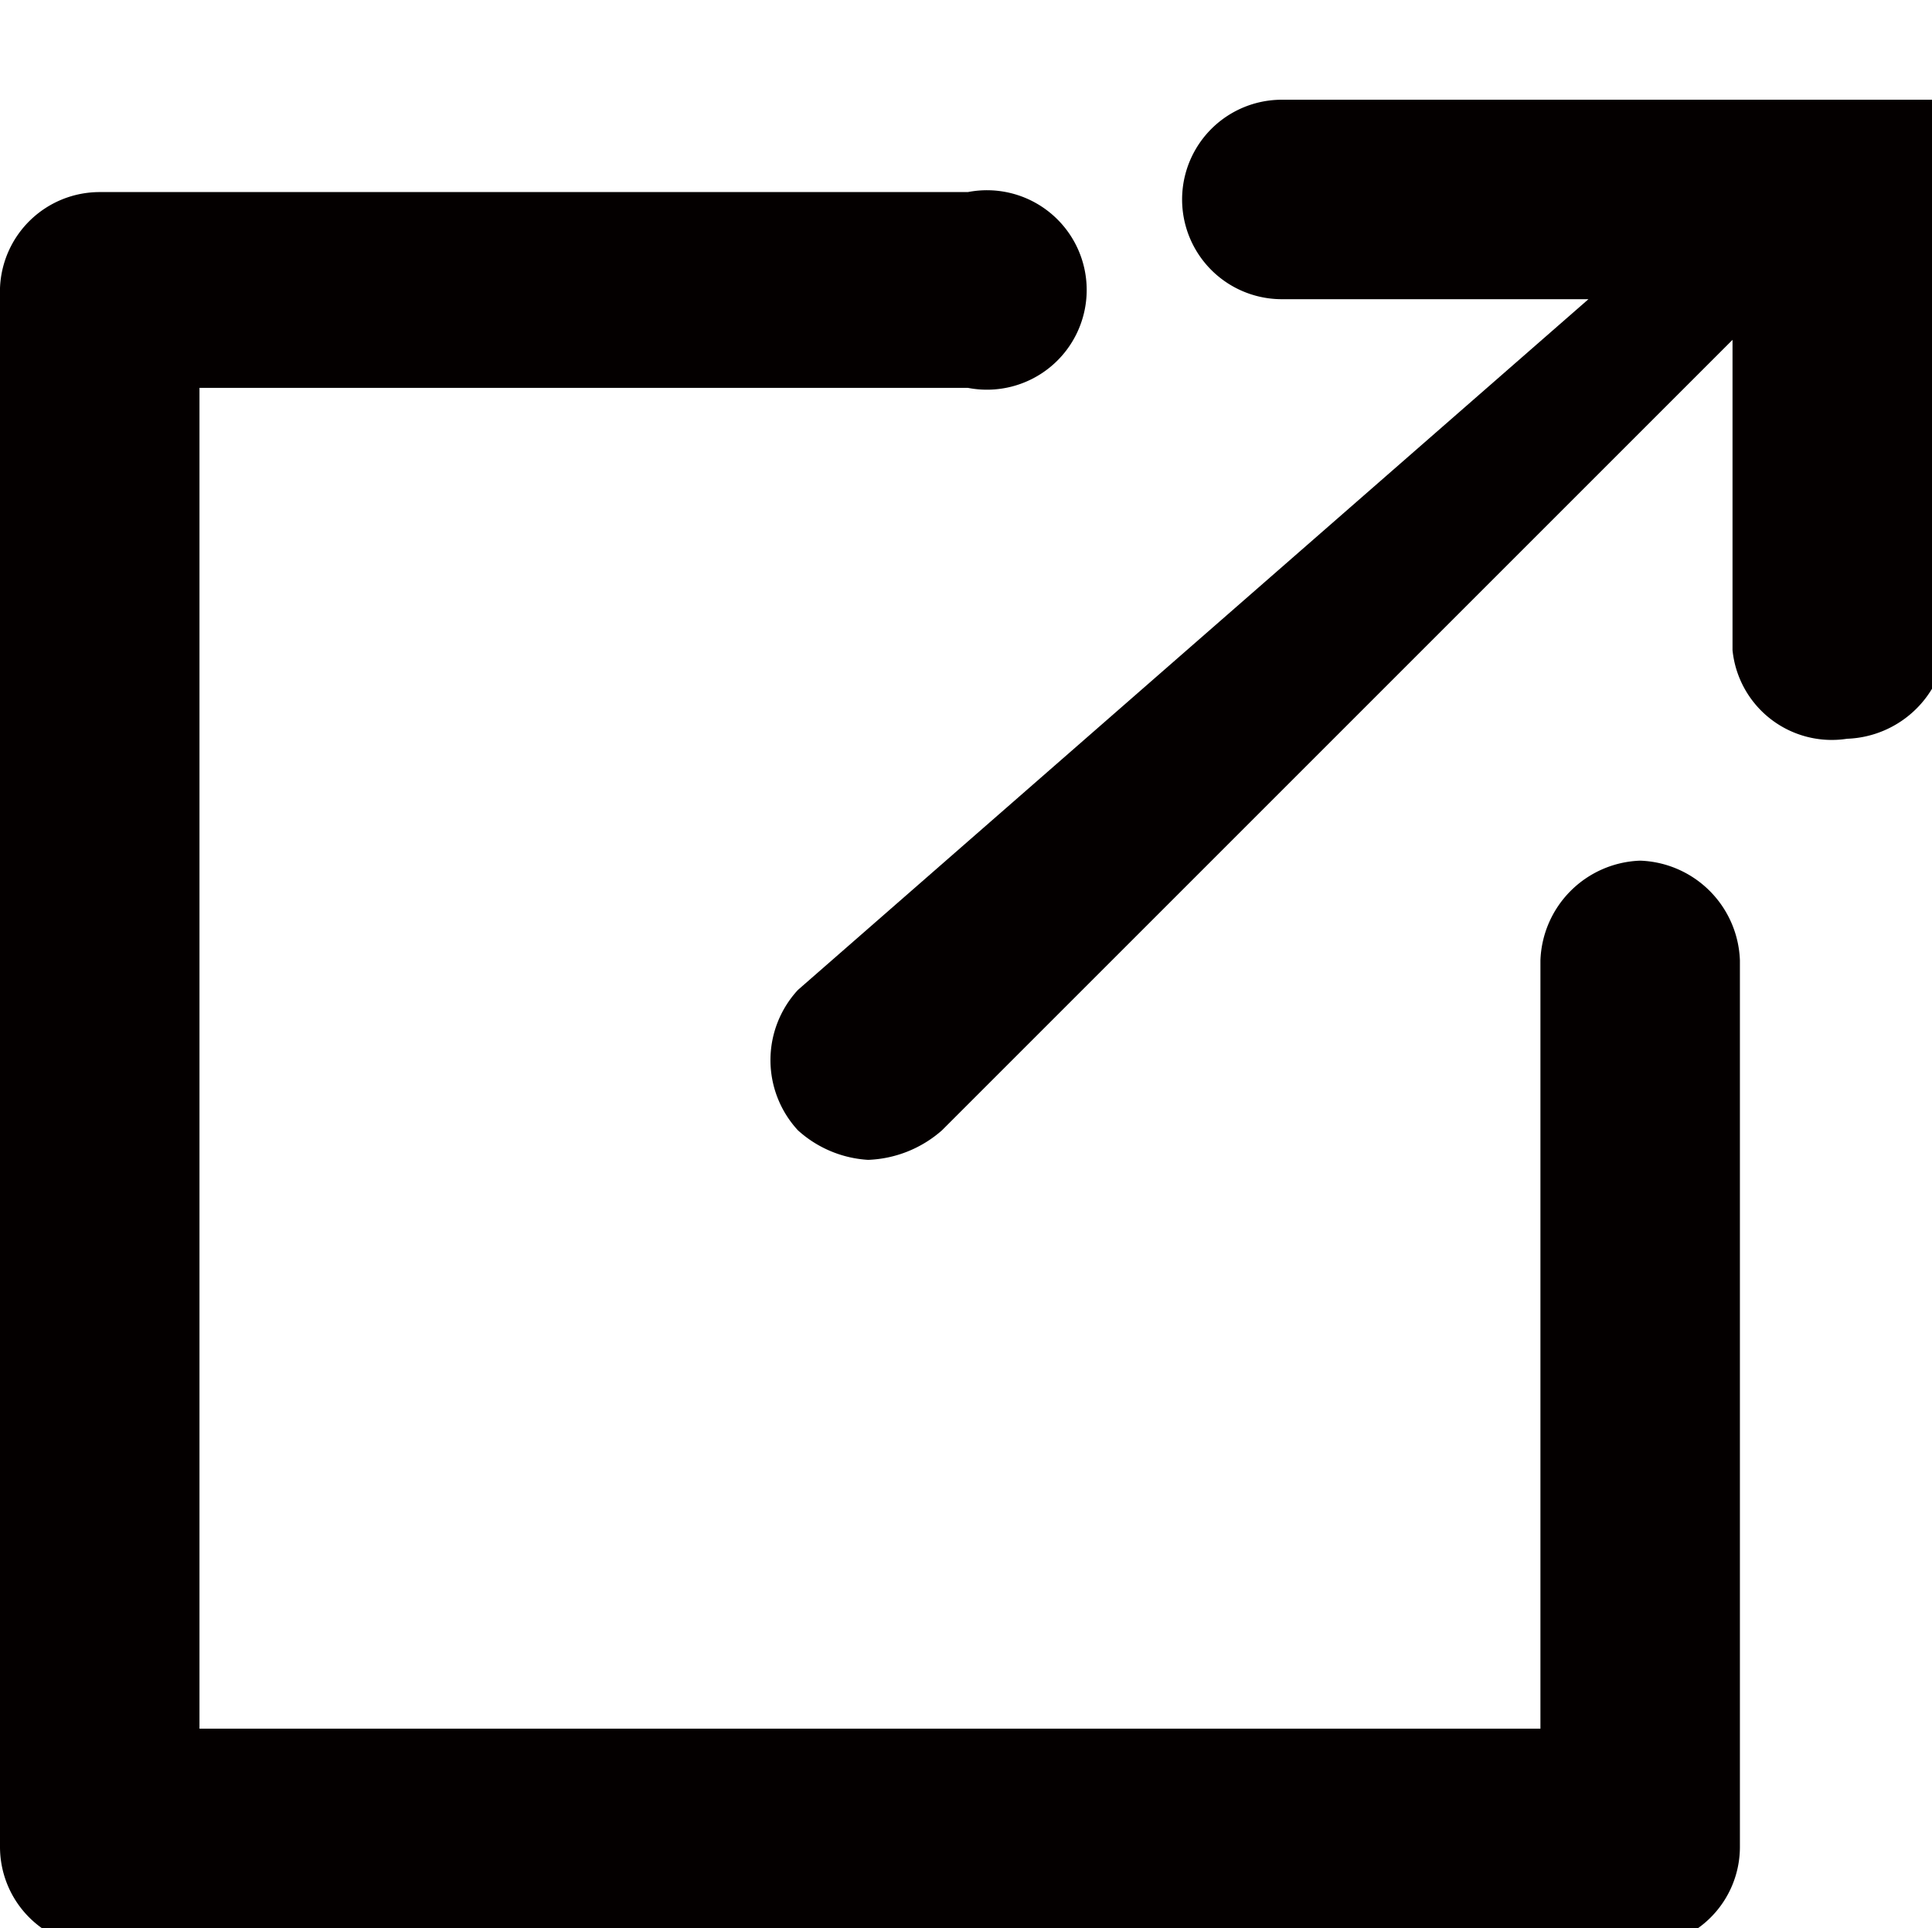
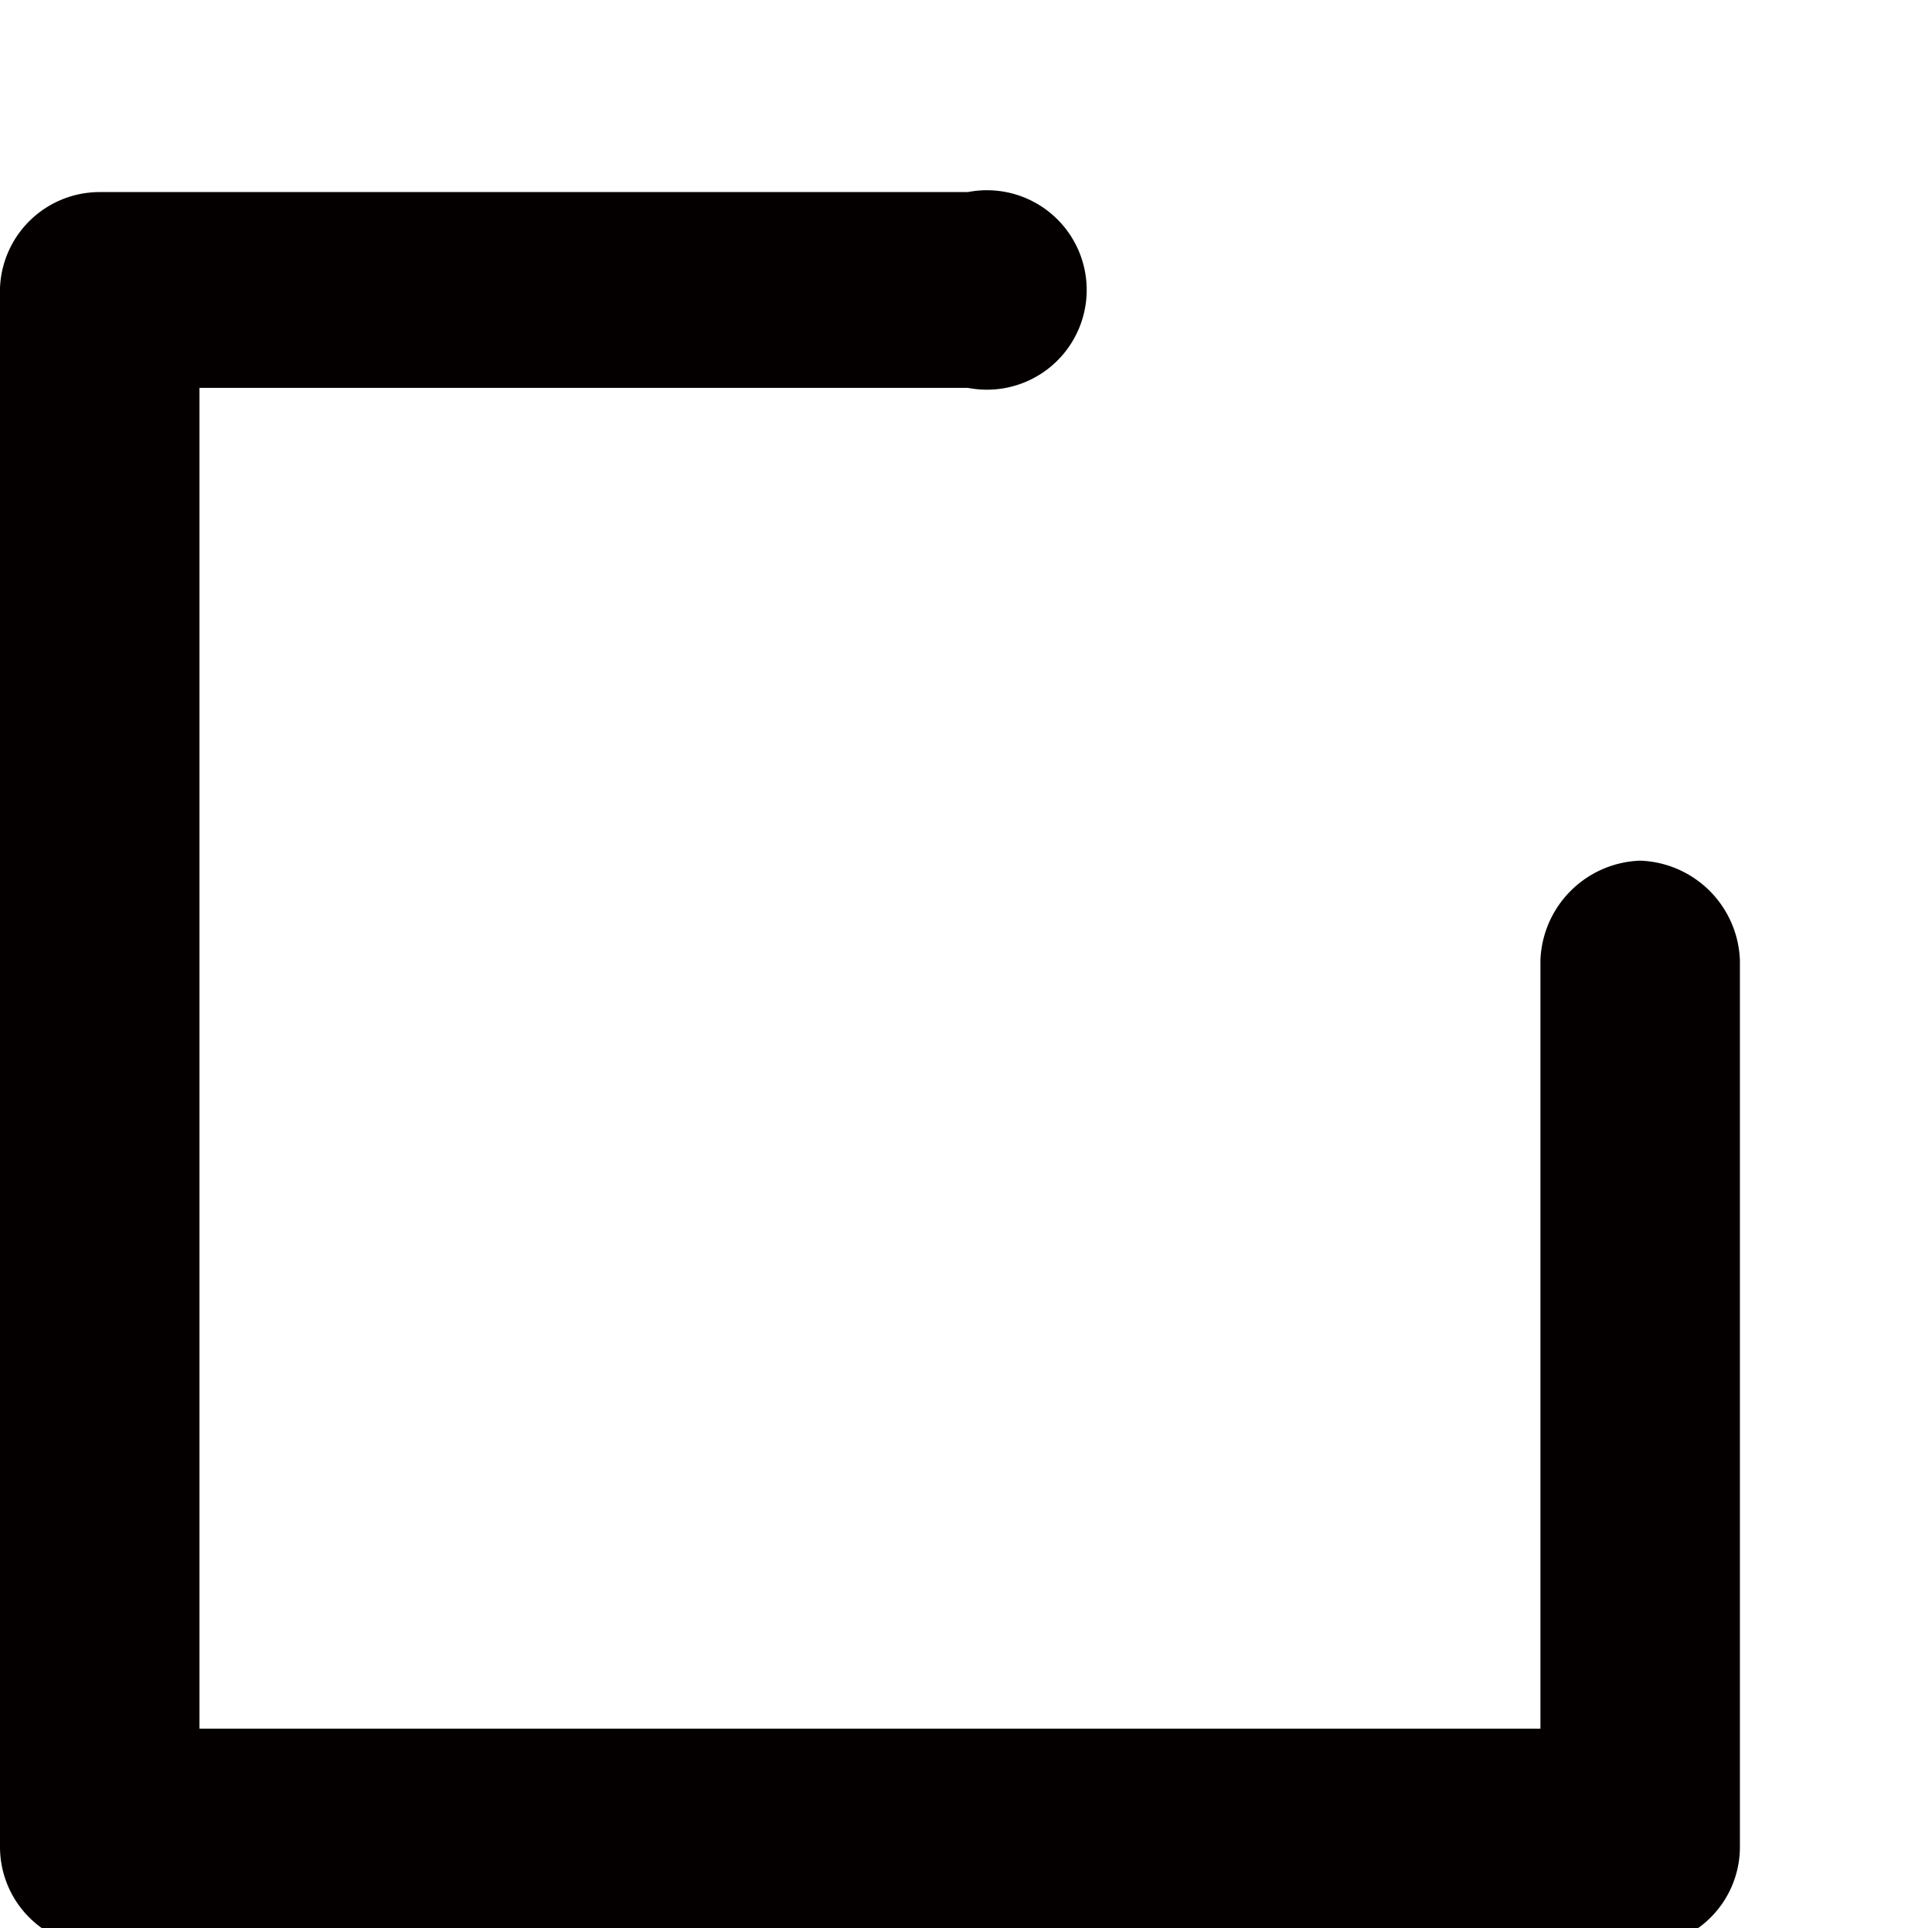
<svg xmlns="http://www.w3.org/2000/svg" viewBox="0 0 5.23 5.22">
  <defs>
    <style>.cls-1{fill:#040000;}</style>
  </defs>
  <g id="レイヤー_2" data-name="レイヤー 2">
    <g id="追加内容">
      <path class="cls-1" d="M4.44,2.33a.28.28,0,0,0-.27.27V4.68H.54V1.05H2.62a.27.27,0,1,0,0-.53H.27A.27.27,0,0,0,0,.78V5a.27.27,0,0,0,.27.27H4.44A.27.27,0,0,0,4.71,5V2.6A.28.28,0,0,0,4.44,2.33Z" />
-       <path class="cls-1" d="M5.23.27v0h0v0h0v0h0v0h0v0h0v0h0v0l0,0h0l0,0H3.47a.27.27,0,0,0,0,.54H4.3L2.16,2.68a.28.28,0,0,0,0,.38.31.31,0,0,0,.19.08.32.32,0,0,0,.2-.08L4.69.92v.84A.27.27,0,0,0,5,2a.28.28,0,0,0,.27-.27V.27Z" />
    </g>
  </g>
</svg>